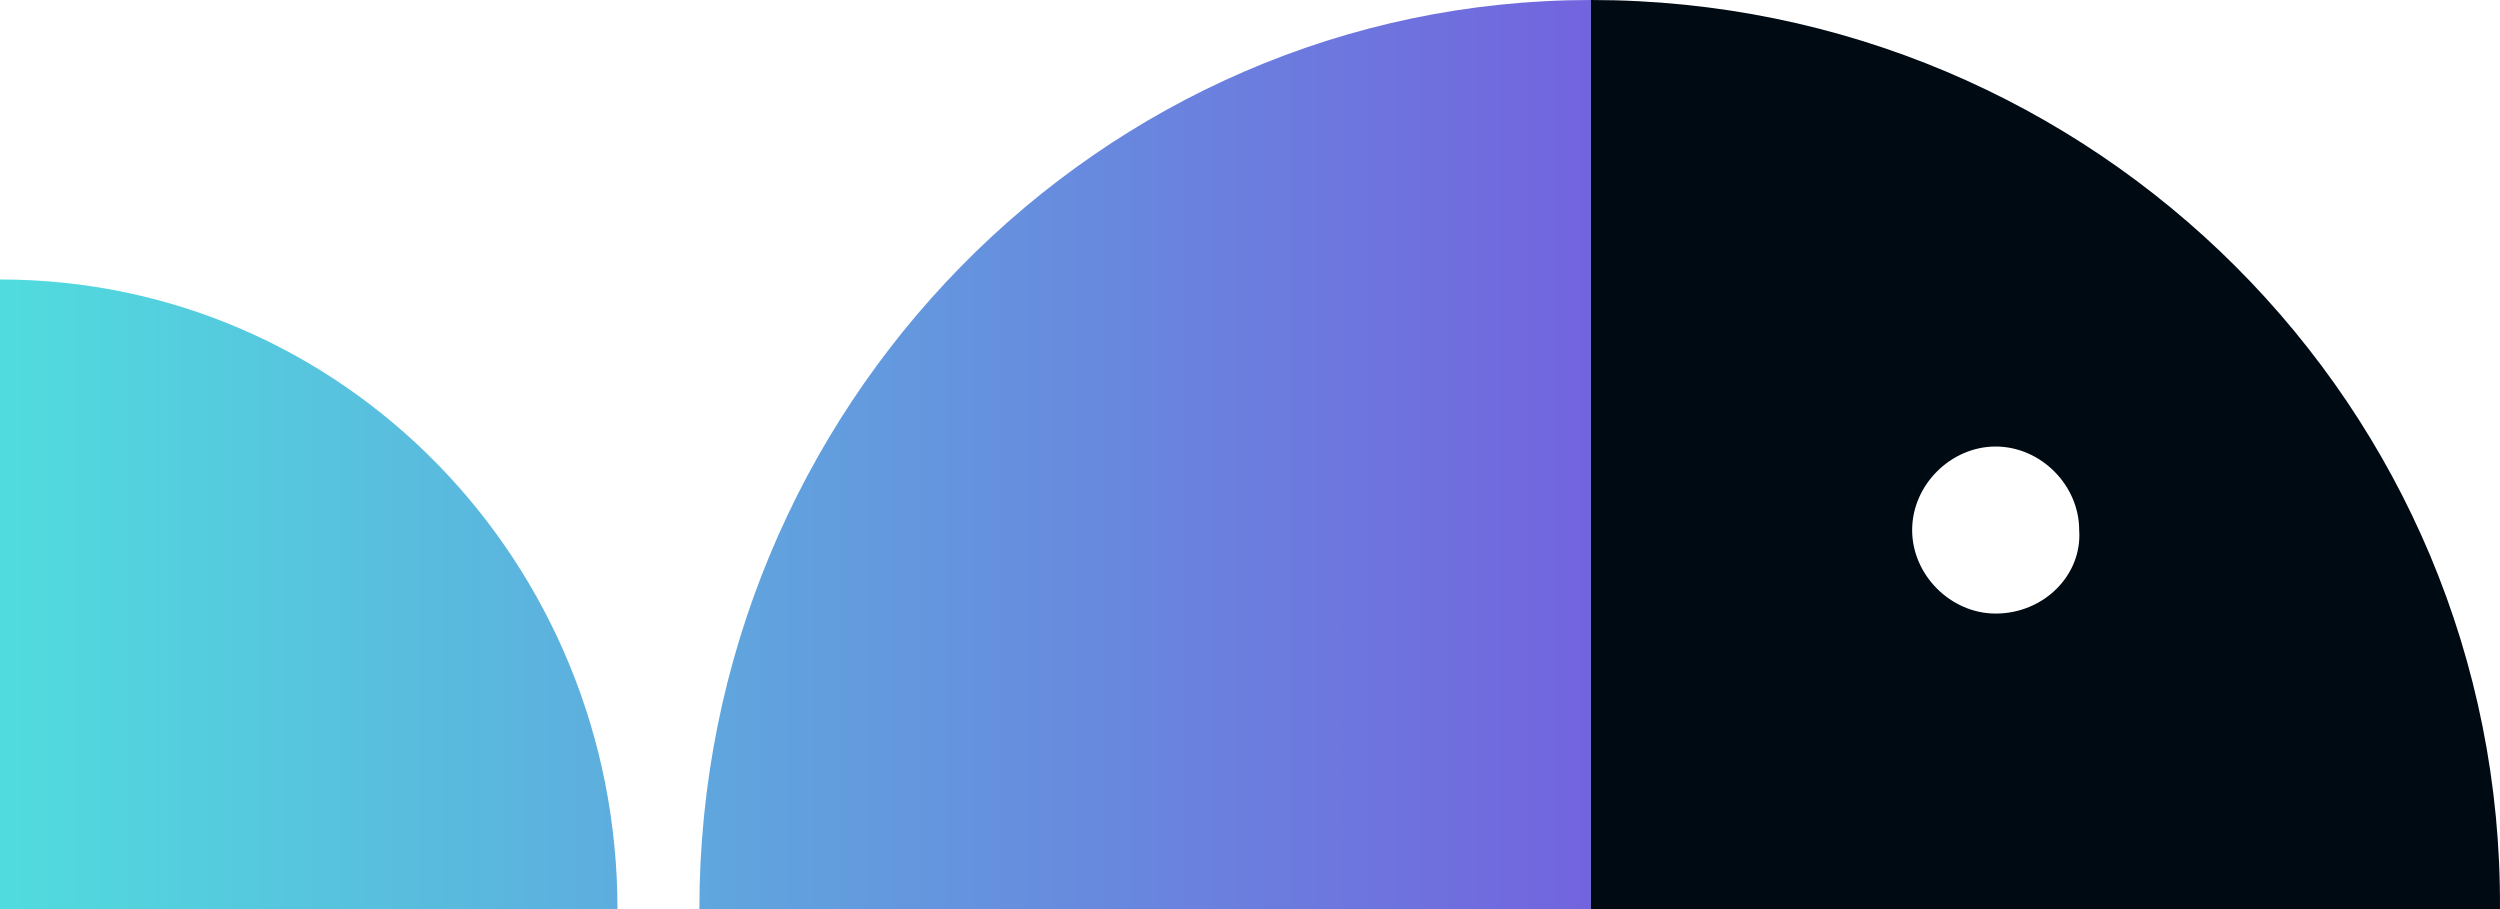
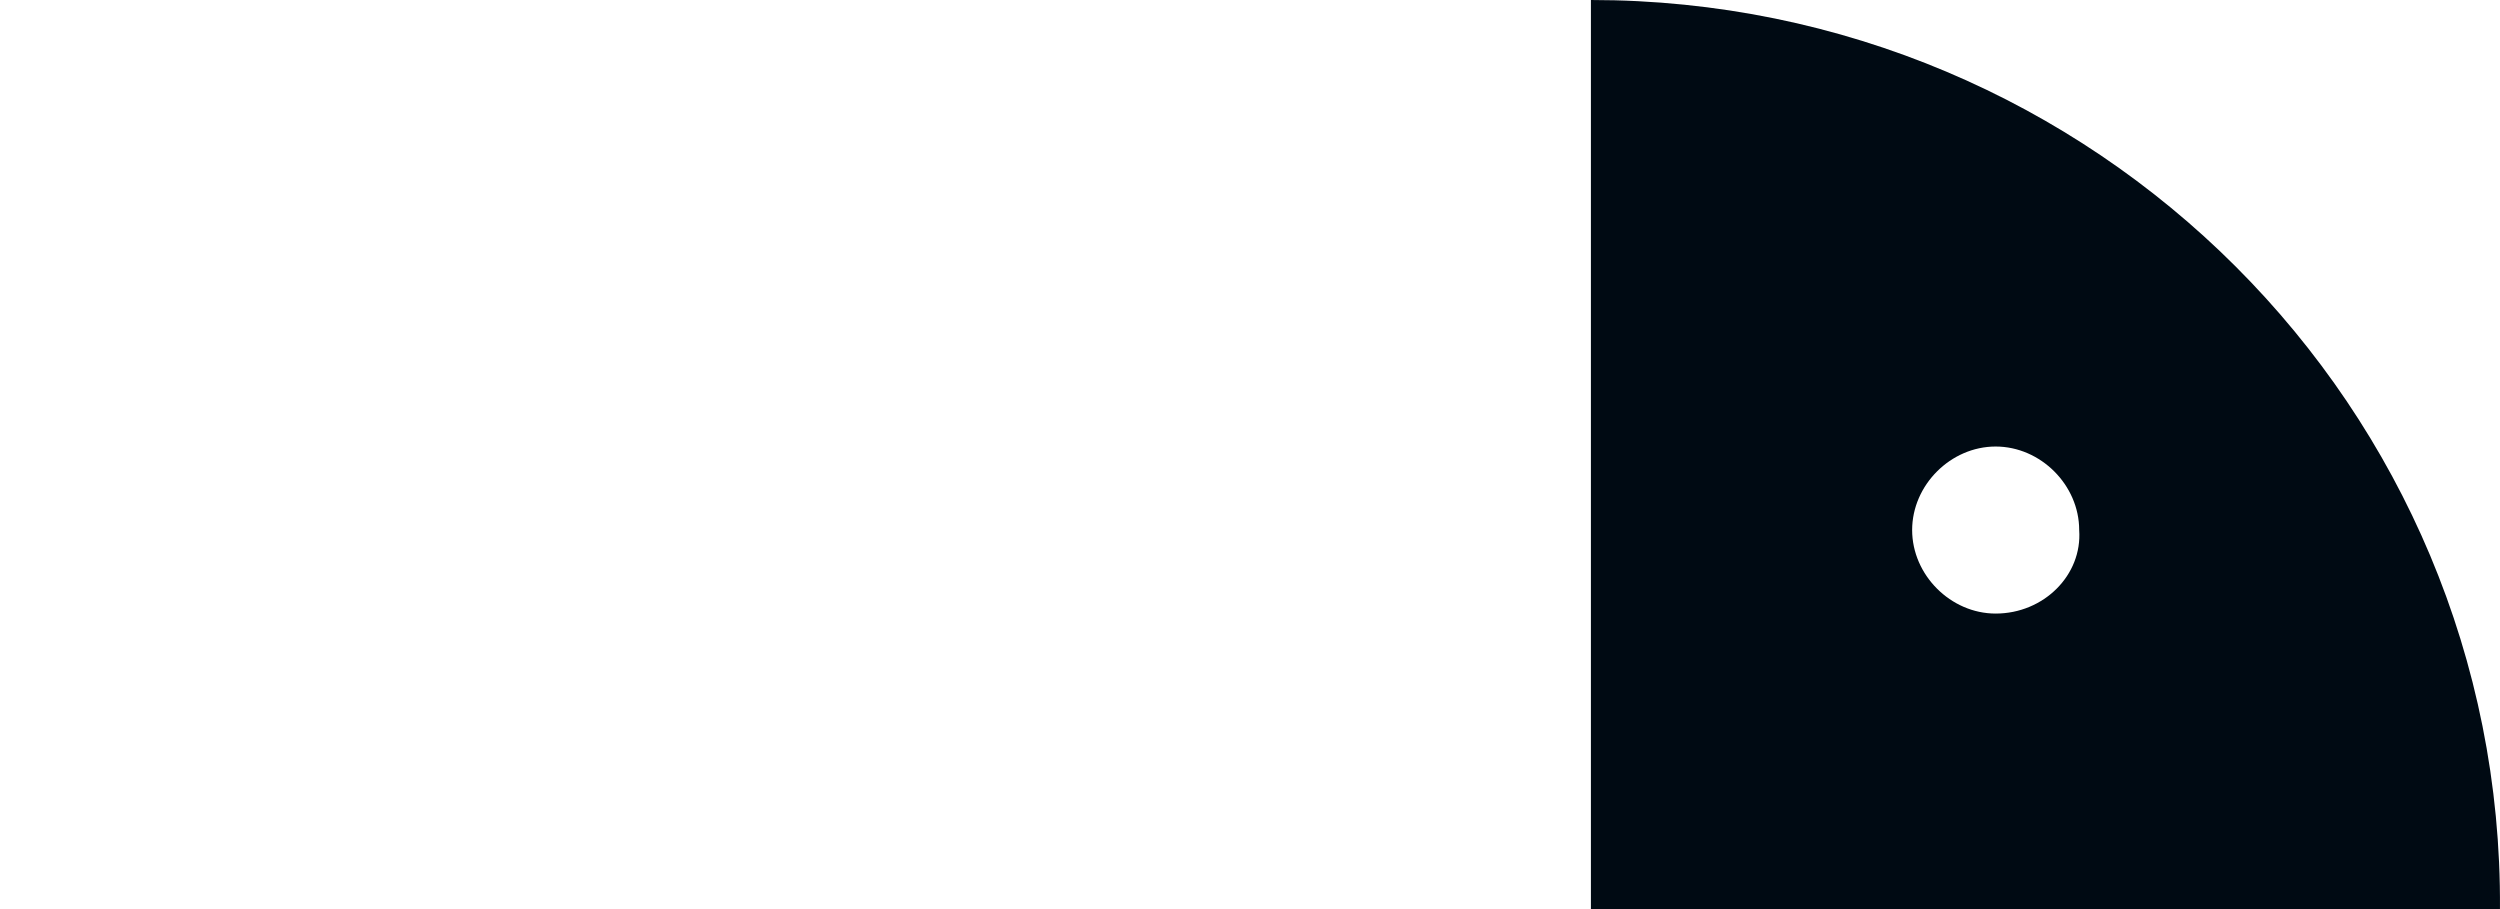
<svg xmlns="http://www.w3.org/2000/svg" fill="none" height="100%" overflow="visible" preserveAspectRatio="none" style="display: block;" viewBox="0 0 77 28" width="100%">
  <g id="StreamoidLogo">
-     <path d="M21.541 28H49V0C33.863 0 21.541 12.565 21.541 28ZM0 8.608V28H19.018C19.018 17.314 10.576 8.608 0 8.608Z" fill="url(#paint0_linear_0_15798)" />
    <path d="M49 0V28H76.999C77.098 12.565 64.533 0 49 0ZM61.466 18.898C60.081 18.898 58.894 17.71 58.894 16.325C58.894 14.94 60.081 13.753 61.466 13.753C62.851 13.753 64.039 14.94 64.039 16.325C64.138 17.71 62.95 18.898 61.466 18.898Z" fill="#000A13" />
  </g>
  <defs>
    <linearGradient gradientUnits="userSpaceOnUse" id="paint0_linear_0_15798" x1="0.06" x2="77.024" y1="14.023" y2="14.023">
      <stop stop-color="#50DCDE" />
      <stop offset="0.74" stop-color="#7850DE" />
    </linearGradient>
  </defs>
</svg>